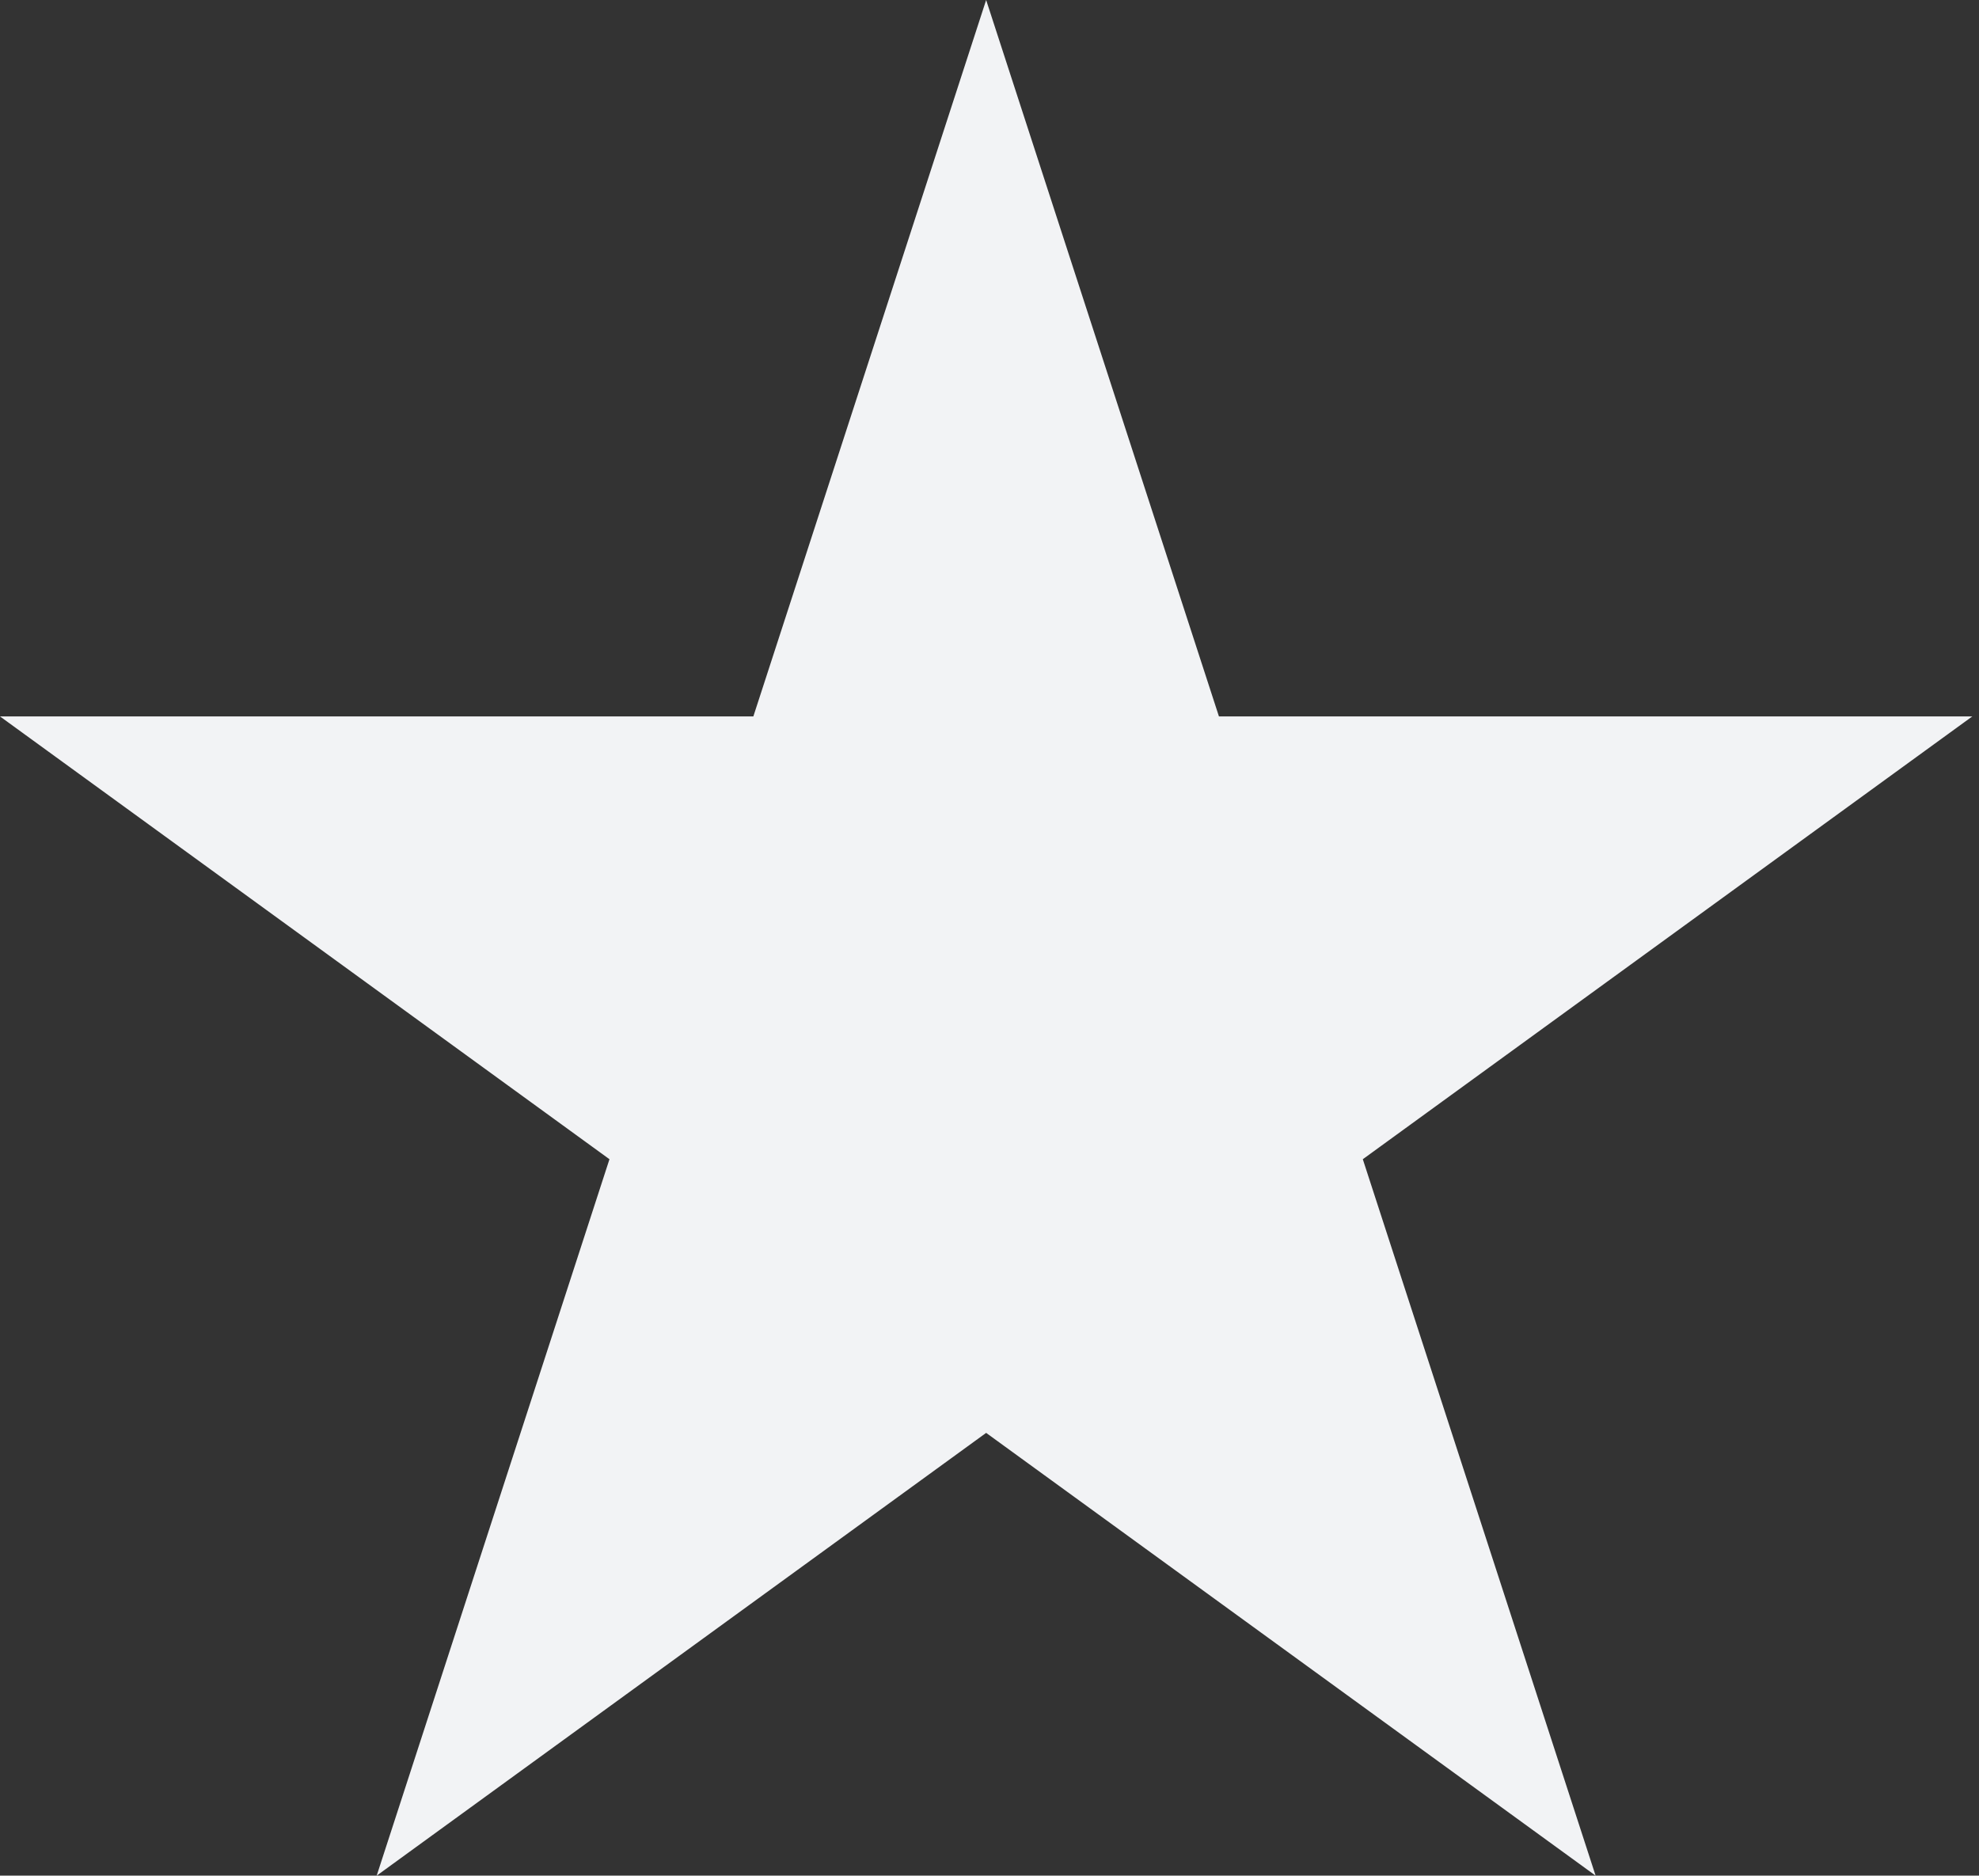
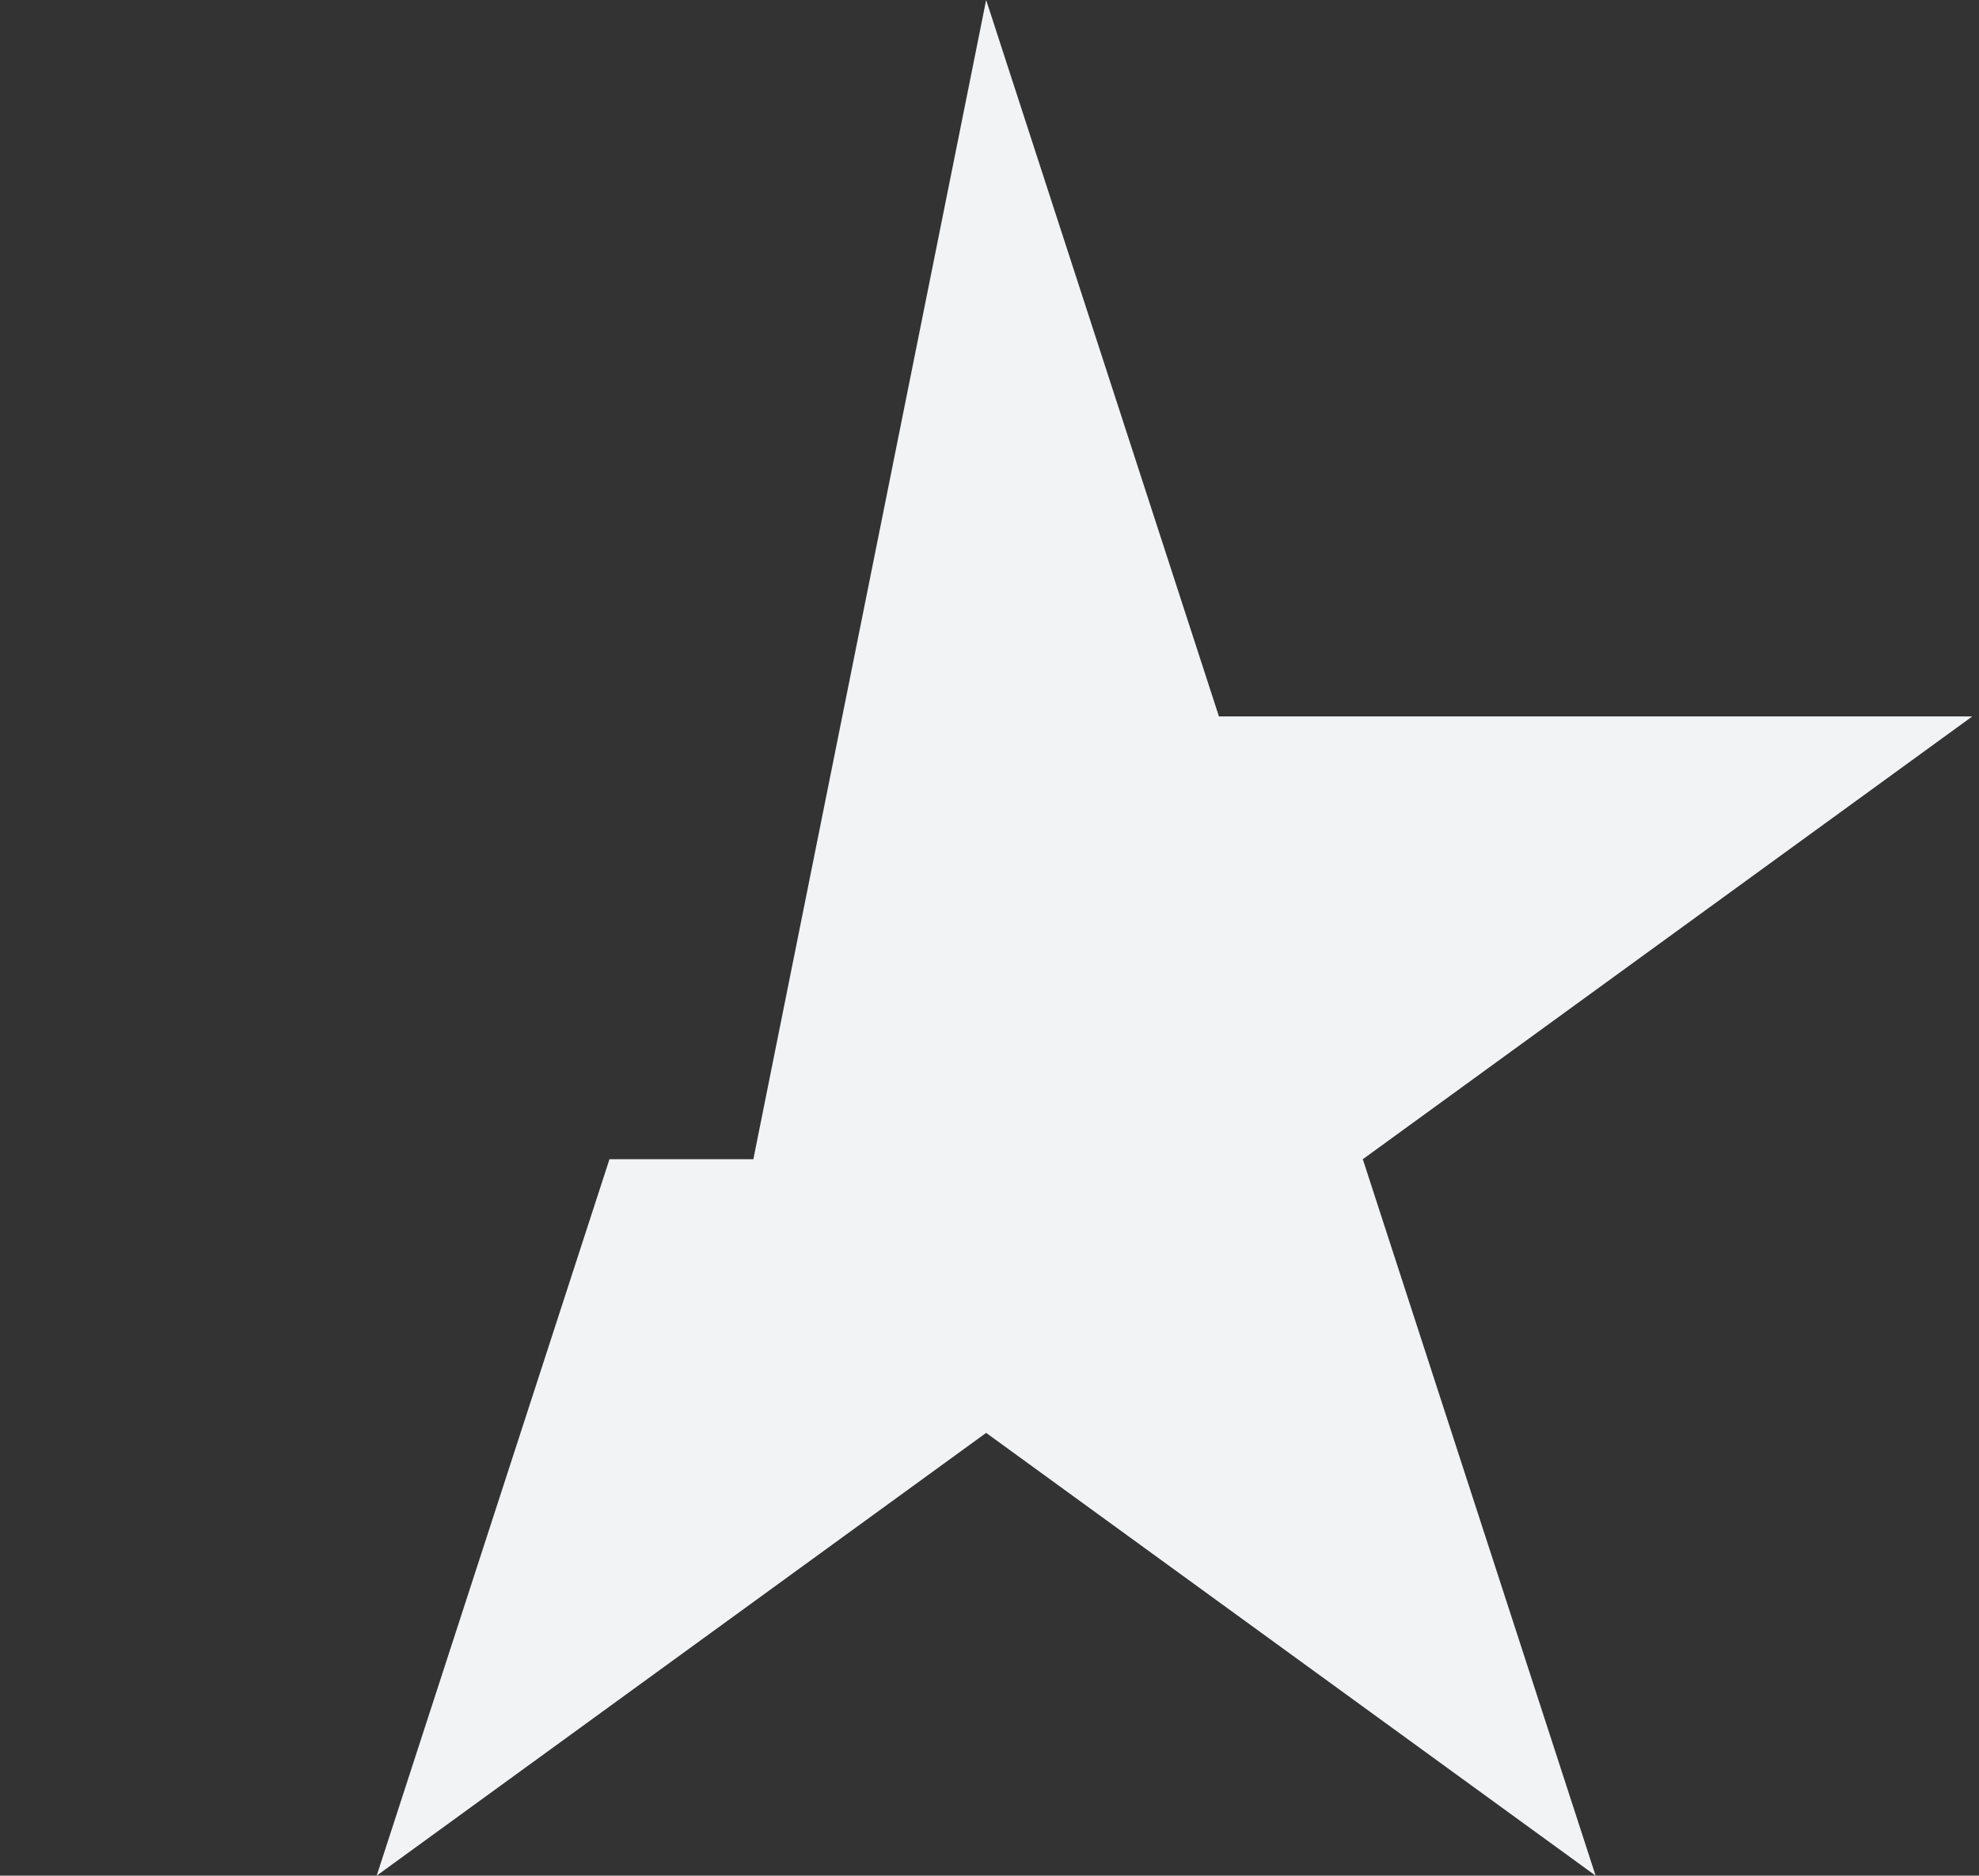
<svg xmlns="http://www.w3.org/2000/svg" width="115" height="109" viewBox="0 0 115 109" fill="none">
  <rect x="0" y="0" width="115" height="109" fill="#333333" stroke="none" />
-   <path d="M57.305 0L70.833 41.634H114.609L79.193 67.366L92.721 109L57.305 83.269L21.889 109L35.416 67.366L8.42782e-05 41.634H43.777L57.305 0Z" fill="#F2F3F5" />
+   <path d="M57.305 0L70.833 41.634H114.609L79.193 67.366L92.721 109L57.305 83.269L21.889 109L35.416 67.366H43.777L57.305 0Z" fill="#F2F3F5" />
</svg>